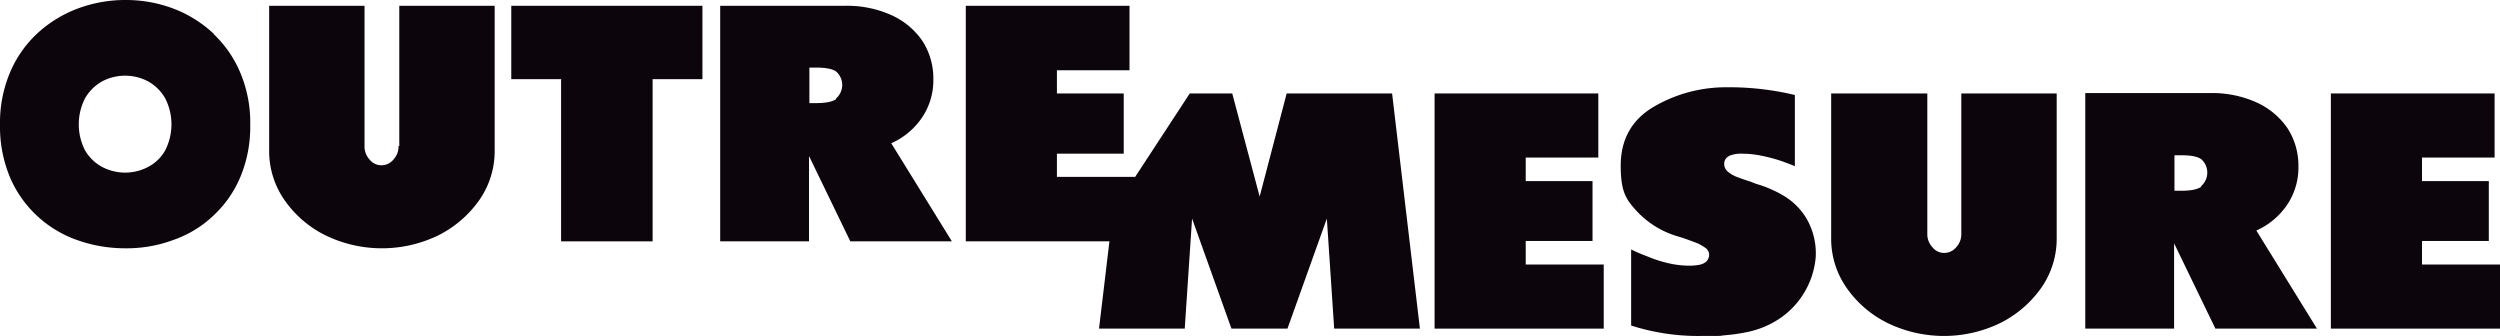
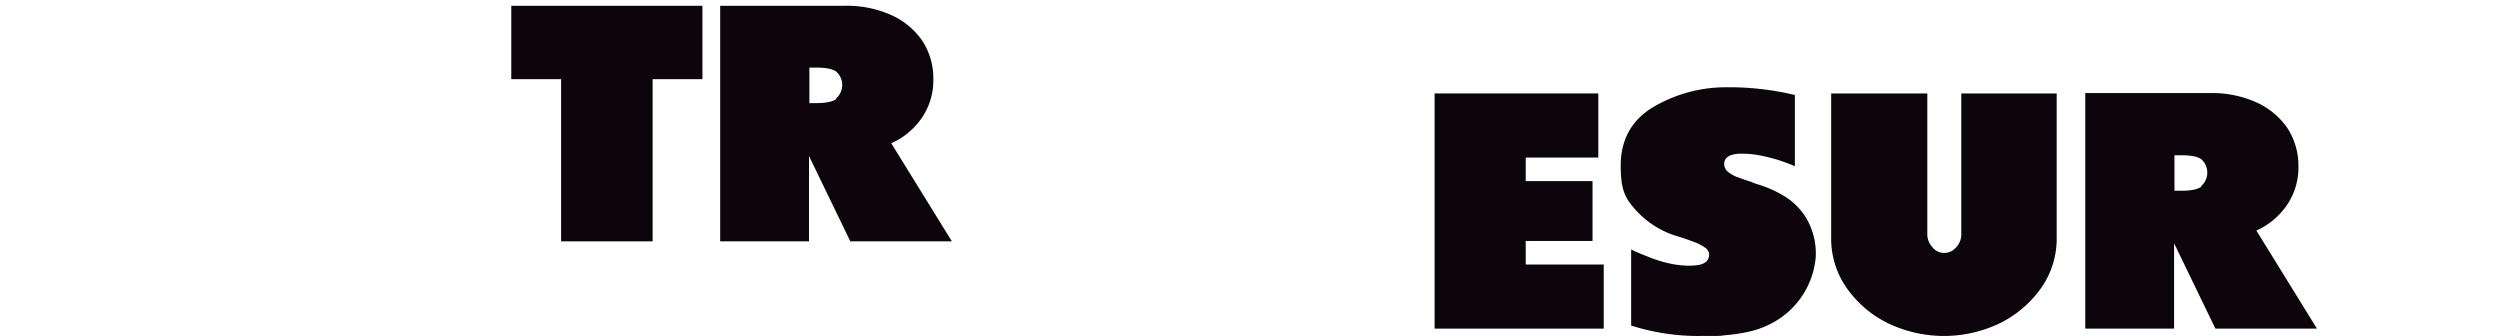
<svg xmlns="http://www.w3.org/2000/svg" width="647.4" height="87" viewBox="0 0 647.4 87">
  <g id="OUM-Logo-N" transform="translate(-112.6 -254.1)">
-     <path id="Tracé_11910" data-name="Tracé 11910" d="M168,262.9a31.6,31.6,0,0,0-10.3-6.5,34.821,34.821,0,0,0-12.6-2.3,35.22,35.22,0,0,0-12.6,2.3,32.04,32.04,0,0,0-10.4,6.5,29.457,29.457,0,0,0-7,10.2,33.544,33.544,0,0,0-2.5,13.3,34.042,34.042,0,0,0,2.5,13.4,29.053,29.053,0,0,0,7,10.1,29.516,29.516,0,0,0,10.3,6.3,37.052,37.052,0,0,0,12.6,2.2,34.78,34.78,0,0,0,12.6-2.2,28.637,28.637,0,0,0,10.3-6.3,29.053,29.053,0,0,0,7-10.1,33.7,33.7,0,0,0,2.5-13.4,33.2,33.2,0,0,0-2.5-13.3,29.458,29.458,0,0,0-7-10.2ZM155.4,293a10.714,10.714,0,0,1-4.4,4.3,12.75,12.75,0,0,1-12,0,11.346,11.346,0,0,1-4.4-4.3,14.828,14.828,0,0,1,0-13.4,11.62,11.62,0,0,1,4.4-4.4,12.75,12.75,0,0,1,12,0,11.617,11.617,0,0,1,4.4,4.4,14.828,14.828,0,0,1,0,13.4Z" fill="#0d050c" />
-     <path id="Tracé_11911" data-name="Tracé 11911" d="M215.8,291.9a4.911,4.911,0,0,1-1.3,3.5,4.024,4.024,0,0,1-3.1,1.5,3.88,3.88,0,0,1-3.1-1.5,4.911,4.911,0,0,1-1.3-3.5V255.6H182.3v37.5a22.138,22.138,0,0,0,3.9,12.7,28.042,28.042,0,0,0,10.6,9.2,33.478,33.478,0,0,0,29.4,0,28.7,28.7,0,0,0,10.6-9.2,22.138,22.138,0,0,0,3.9-12.7V255.6H216v36.3Z" fill="#0d050c" />
    <path id="Tracé_11912" data-name="Tracé 11912" d="M245,274.6h12.9v42h23.7v-42h12.9v-19H245Z" fill="#0d050c" />
    <path id="Tracé_11913" data-name="Tracé 11913" d="M351.4,284.5a17.235,17.235,0,0,0,2.9-9.9,17.791,17.791,0,0,0-2.9-10,19.406,19.406,0,0,0-8-6.6,27.93,27.93,0,0,0-12-2.4H299.1v61h23V294.5l10.7,22.1h26.3l-15.7-25.4A18.879,18.879,0,0,0,351.4,284.5Zm-22.3-4.7c-1.1.7-2.8,1-5.2,1h-1.7v-9.2h1.7c2.4,0,4.2.3,5.2,1a4.628,4.628,0,0,1,0,7Z" fill="#0d050c" />
-     <path id="Tracé_11914" data-name="Tracé 11914" d="M399.9,316.6l-2.7,22.6h22.2l1.9-28.5,10.2,28.5H446l10.2-28.5,1.9,28.5h22.2l-7.2-60.9H445.8l-7,26.7-7.1-26.7h-11L406.5,300v-.1H386.3v-6h17.3V278.3H386.3v-6h18.8V255.6H362.7v61Z" fill="#0d050c" />
    <path id="Tracé_11915" data-name="Tracé 11915" d="M526.5,294.9V278.3H484.1v60.9h43.8V322.6H507.7v-6.1H525V301H507.7v-6.1Z" fill="#0d050c" />
    <path id="Tracé_11916" data-name="Tracé 11916" d="M560.3,294.5a7.616,7.616,0,0,1,3.2-.6,25.3,25.3,0,0,1,5.6.6,40.908,40.908,0,0,1,4.8,1.3c1.4.5,2.5.9,3.4,1.3h.1V278.7a73.021,73.021,0,0,0-17.8-2,36.991,36.991,0,0,0-19,5.2c-5.6,3.4-8.3,8.5-8.3,15.1s1.3,8.6,3.9,11.5a23.539,23.539,0,0,0,10.5,6.7c.3.1.7.2,1,.3,1.3.4,2.6.9,3.7,1.3a11.285,11.285,0,0,1,2.7,1.4,2.237,2.237,0,0,1,1.1,1.8,2.56,2.56,0,0,1-.8,1.9,4.065,4.065,0,0,1-1.9.8,14.919,14.919,0,0,1-2.1.2,24.028,24.028,0,0,1-6-.7,31.73,31.73,0,0,1-5.2-1.7,44.053,44.053,0,0,1-4.2-1.8v19.7a56.879,56.879,0,0,0,18.1,2.7c6.7,0,4.2,0,6.4-.2a44.911,44.911,0,0,0,6.4-1,23.36,23.36,0,0,0,5.9-2.3,21.382,21.382,0,0,0,11-16.9,18,18,0,0,0-2.5-10.2,17.1,17.1,0,0,0-5.3-5.4,29.581,29.581,0,0,0-7-3.2,14.583,14.583,0,0,1-1.9-.7c-1.3-.4-2.4-.8-3.5-1.2a8.233,8.233,0,0,1-2.5-1.4,2.61,2.61,0,0,1-1-2,2.17,2.17,0,0,1,1.3-2.1Z" fill="#0d050c" />
    <path id="Tracé_11917" data-name="Tracé 11917" d="M586.8,278.3v37.5a22.137,22.137,0,0,0,3.9,12.7,28.042,28.042,0,0,0,10.6,9.2,33.478,33.478,0,0,0,29.4,0,28.7,28.7,0,0,0,10.6-9.2,22.138,22.138,0,0,0,3.9-12.7V278.3H620.5v36.3a4.911,4.911,0,0,1-1.3,3.5,4.024,4.024,0,0,1-3.1,1.5,3.88,3.88,0,0,1-3.1-1.5,4.911,4.911,0,0,1-1.3-3.5V278.3H586.8Z" fill="#0d050c" />
    <path id="Tracé_11918" data-name="Tracé 11918" d="M704.9,307.1a17.235,17.235,0,0,0,2.9-9.9,17.79,17.79,0,0,0-2.9-10,19.406,19.406,0,0,0-8-6.6,27.931,27.931,0,0,0-12-2.4H652.6v61h23V317.1l10.7,22.1h26.3l-15.7-25.4A18.879,18.879,0,0,0,704.9,307.1Zm-22.3-4.6c-1.1.7-2.8,1-5.2,1h-1.7v-9.2h1.7c2.4,0,4.2.3,5.2,1a4.628,4.628,0,0,1,0,7Z" fill="#0d050c" />
-     <path id="Tracé_11919" data-name="Tracé 11919" d="M739.8,316.5h17.3V301H739.8v-6.1h18.8V278.3H716.2v60.9H760V322.6H739.8Z" fill="#0d050c" />
  </g>
</svg>